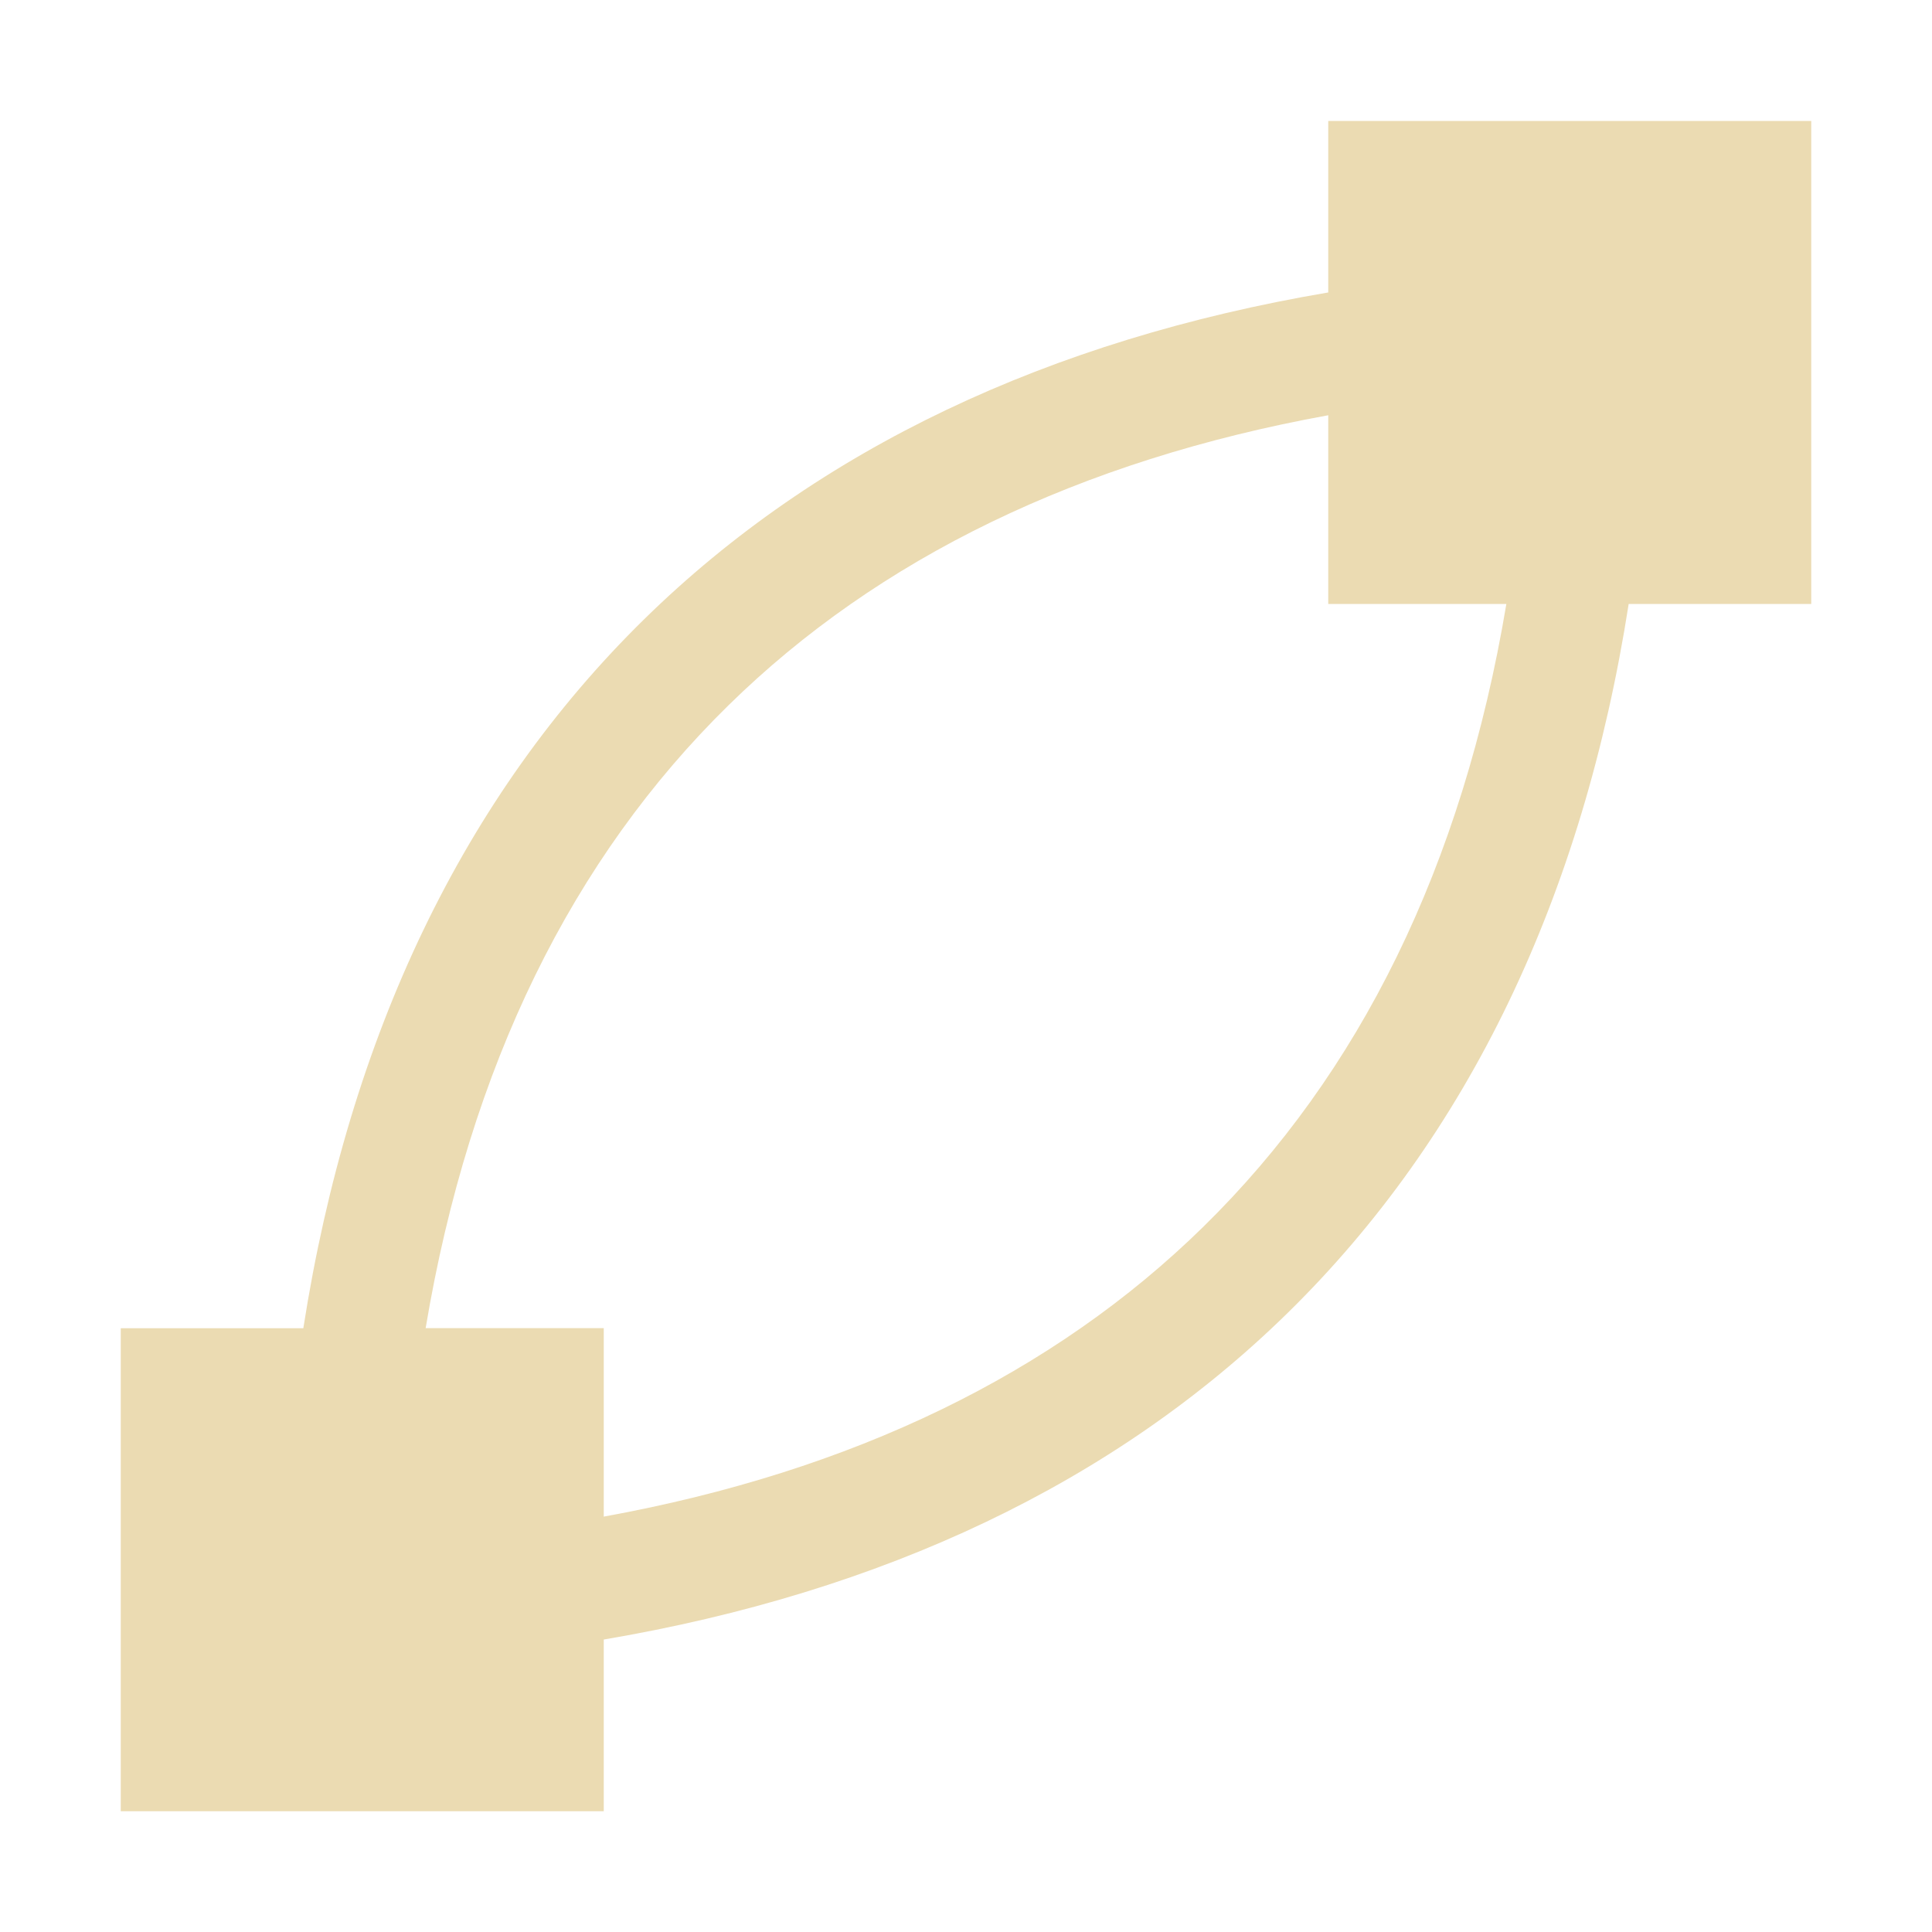
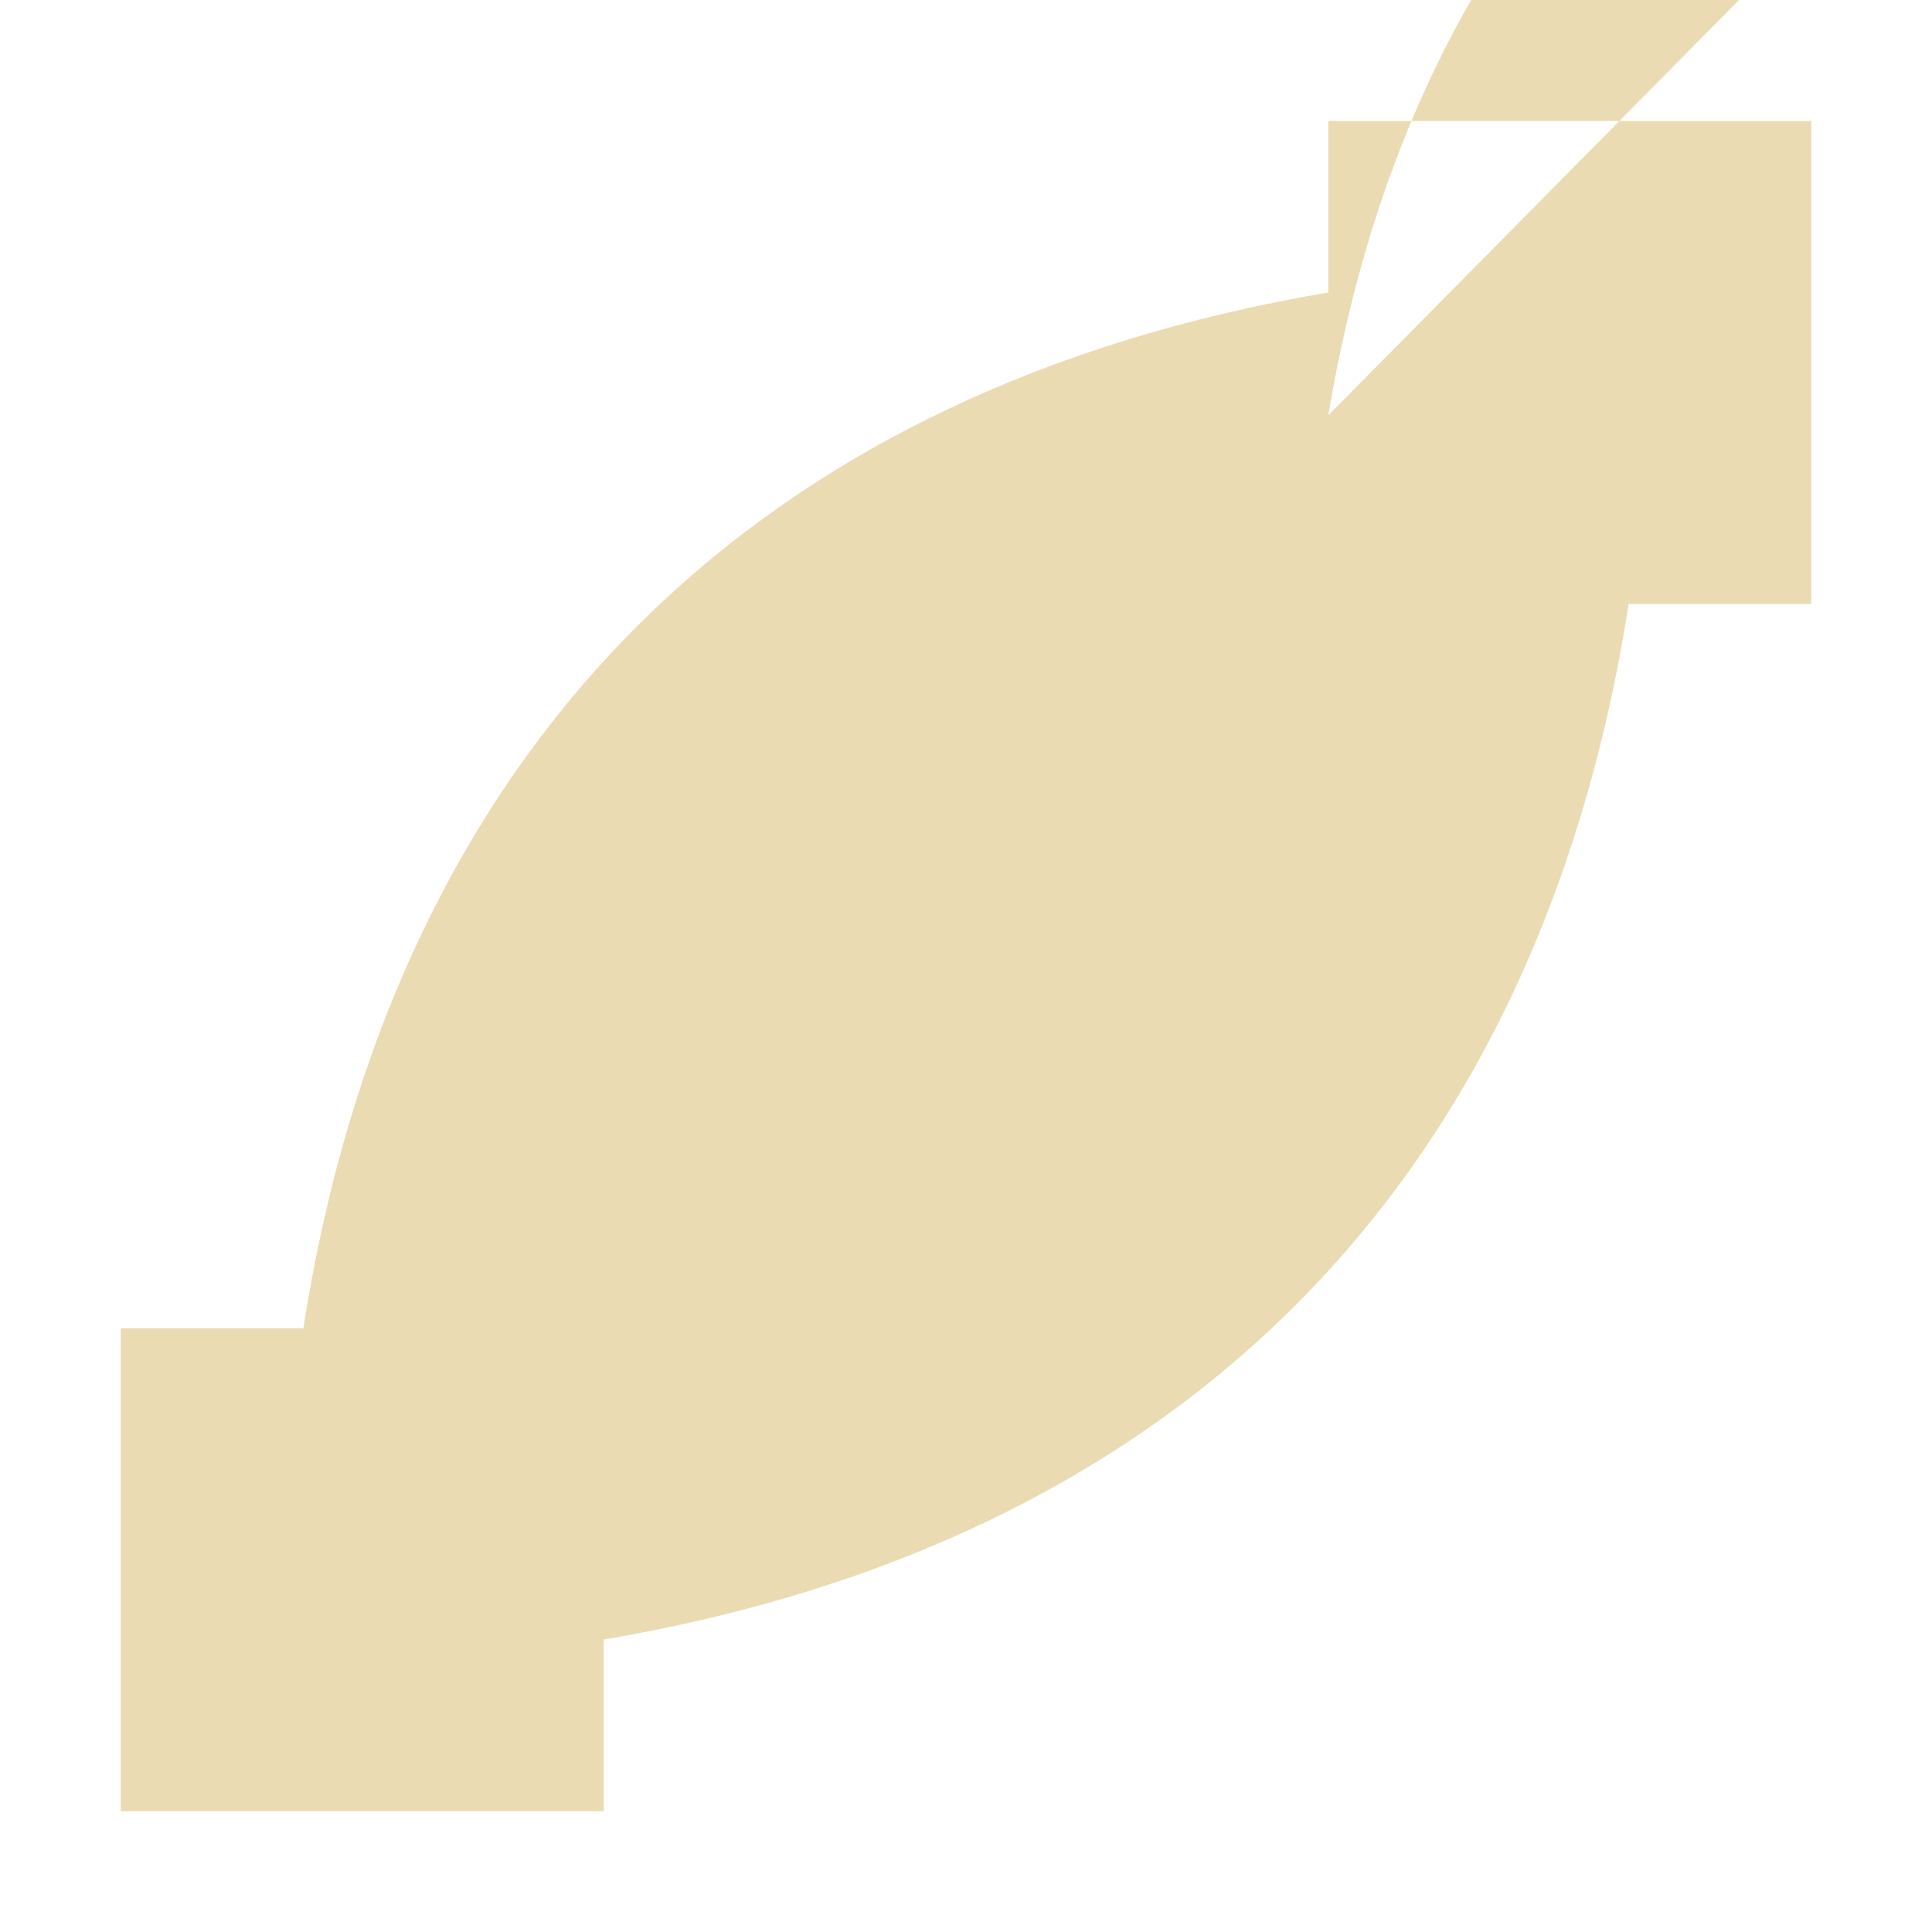
<svg xmlns="http://www.w3.org/2000/svg" width="16" height="16" version="1.1" viewBox="0 0 16 16">
  <defs>
    <style type="text/css">.ColorScheme-Text { color:#ebdbb2; } .ColorScheme-Highlight { color:#458588; }</style>
  </defs>
-   <path class="ColorScheme-Text" d="m11 1.002v1.42c-2.312 0.392-4.228 1.297-5.664 2.705-1.493 1.463-2.445 3.447-2.824 5.873h-1.512v4h4v-1.422c2.312-0.392 4.228-1.297 5.664-2.705 1.493-1.463 2.445-3.445 2.824-5.871h1.512v-4zm0 2.438v1.562h1.475c-0.364 2.174-1.218 3.892-2.51 5.158-1.238 1.214-2.9 2.025-4.965 2.4v-1.561h-1.475c0.364-2.174 1.218-3.894 2.51-5.16 1.238-1.214 2.9-2.025 4.965-2.4z" fill="currentColor" />
+   <path class="ColorScheme-Text" d="m11 1.002v1.42c-2.312 0.392-4.228 1.297-5.664 2.705-1.493 1.463-2.445 3.447-2.824 5.873h-1.512v4h4v-1.422c2.312-0.392 4.228-1.297 5.664-2.705 1.493-1.463 2.445-3.445 2.824-5.871h1.512v-4zm0 2.438v1.562h1.475v-1.561h-1.475c0.364-2.174 1.218-3.894 2.51-5.16 1.238-1.214 2.9-2.025 4.965-2.4z" fill="currentColor" />
</svg>